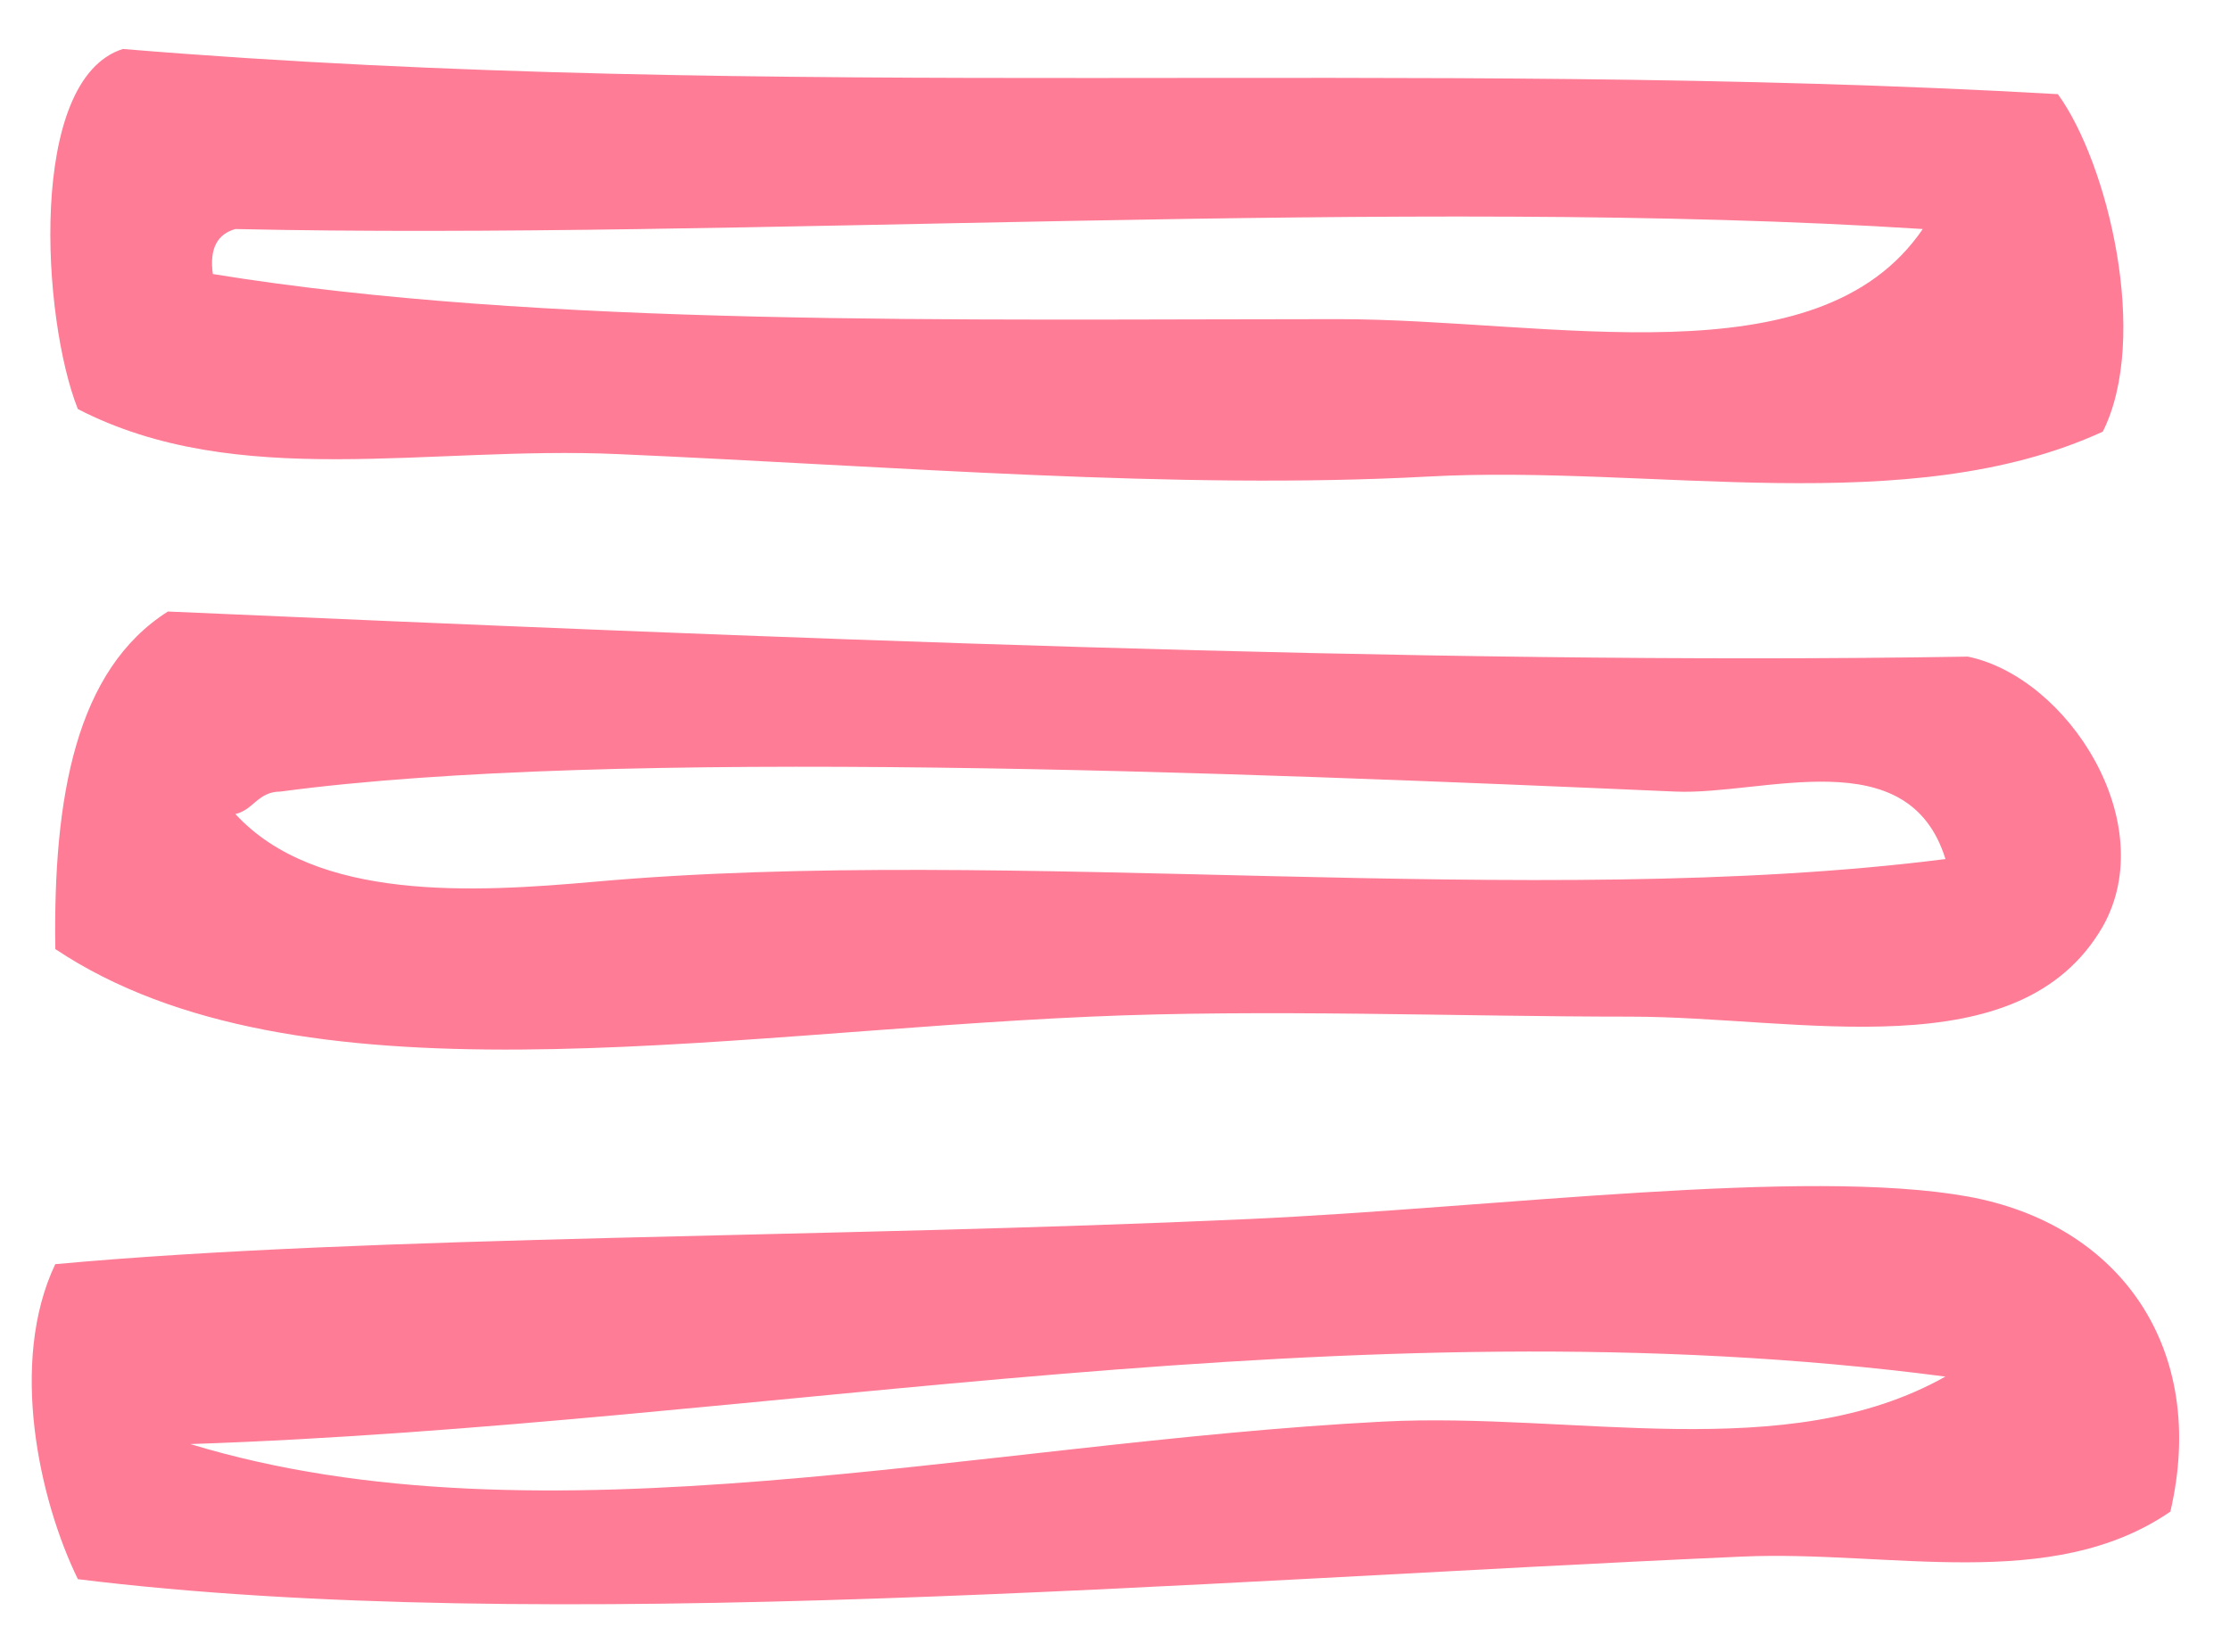
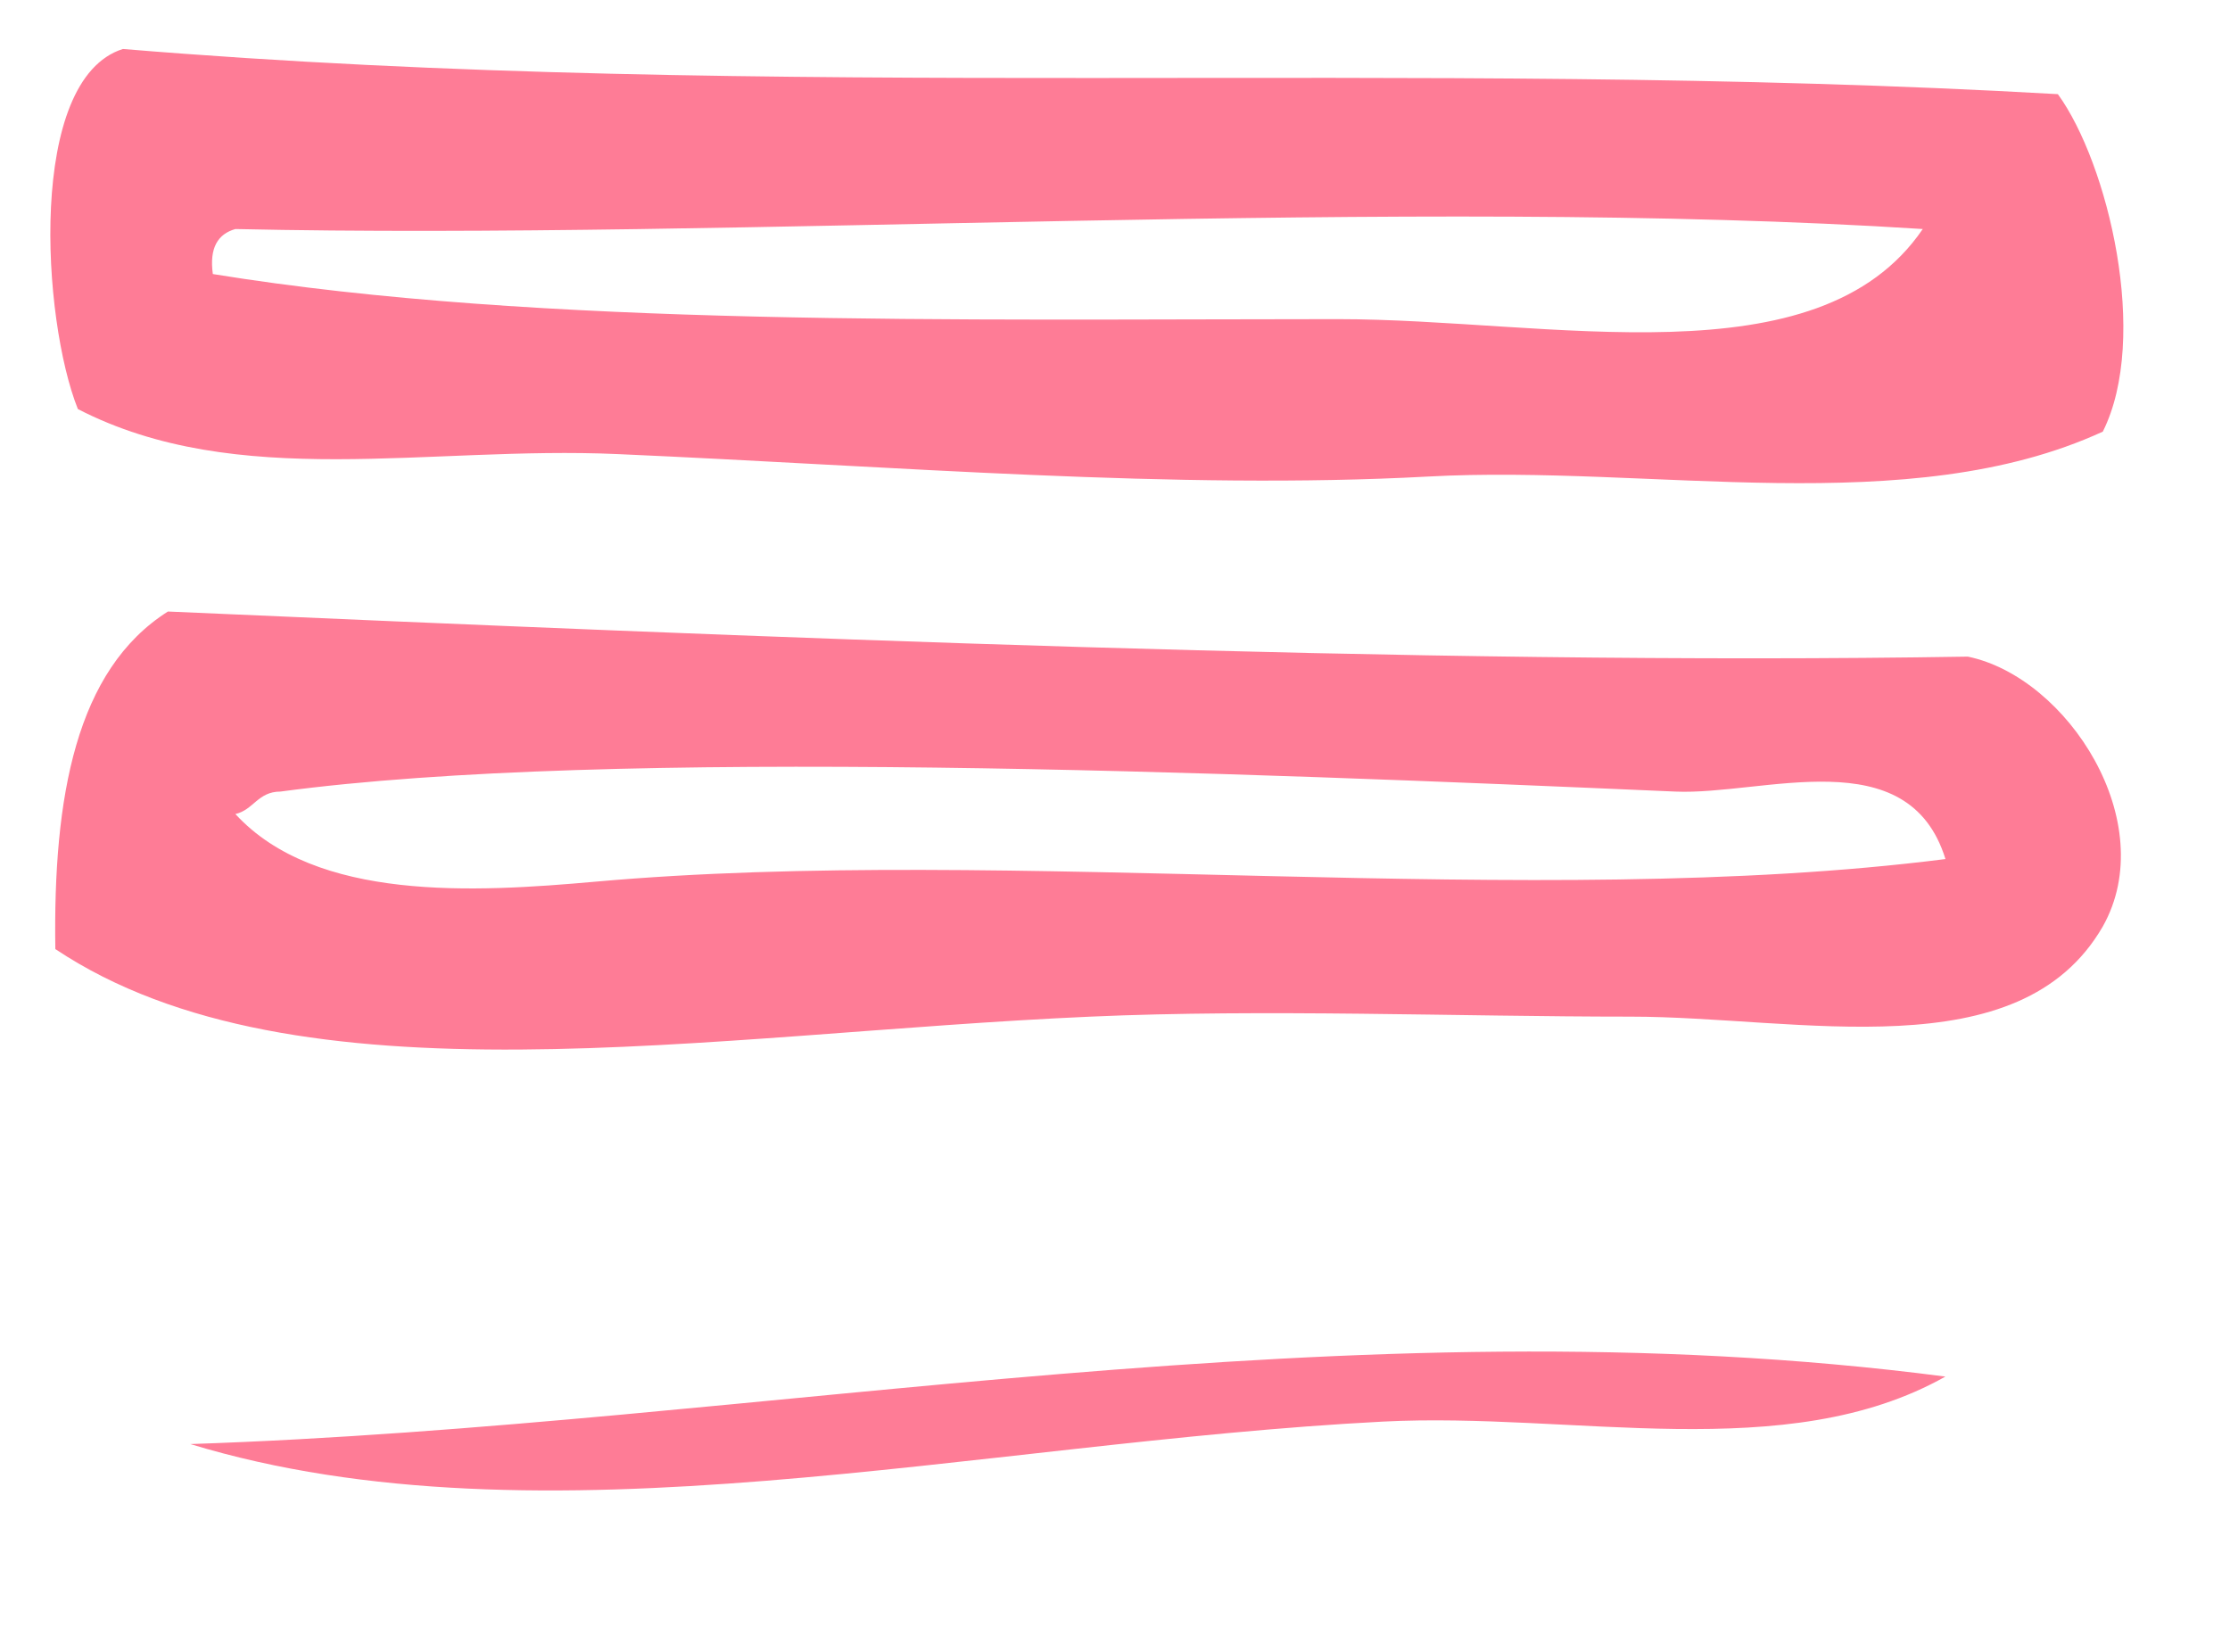
<svg xmlns="http://www.w3.org/2000/svg" width="27" height="20" viewBox="0 0 27 20">
-   <path d="M16.744 17.212c-4.916.254-10.187 1.566-14.44.272 6.948-.232 14.039-1.757 21.25-.817-1.925 1.084-4.501.426-6.81.545zm7.082-2.725c-1.973-.355-5.717.137-8.717.273-5.063.231-10.62.194-14.44.546-.564 1.188-.194 2.856.274 3.814 5.624.695 13.457.021 20.159-.274 1.78-.077 3.734.445 5.176-.544.458-1.967-.602-3.48-2.452-3.815zM7.208 10.675c-1.462.13-3.381.244-4.358-.819.22-.05.272-.272.545-.272 4.015-.539 11.499-.235 16.89 0 1.067.046 2.82-.635 3.27.817-4.982.634-11.346-.174-16.347.274zM23.826 7.95c-6.614.11-14.73-.237-21.793-.546C.92 8.11.642 9.646.67 11.491c2.925 1.95 7.91 1.021 12.532.818 2.115-.094 4.442 0 6.538 0 2.048 0 4.708.661 5.72-1.092.708-1.258-.424-3.016-1.634-3.267zM2.85 2.773c6.077.135 14.206-.4 20.43 0-1.27 1.865-4.511 1.091-7.082 1.091-4.563 0-9.646.1-13.621-.546-.044-.316.06-.485.273-.545zm4.63 2.725c3.374.148 6.77.436 9.807.272 2.714-.148 5.816.538 8.173-.544.57-1.139.064-3.248-.544-4.086-7.854-.449-15.5.11-23.428-.547C.326.96.51 3.873.943 4.953c1.933.995 4.238.442 6.538.545z" fill="#FE7C96" fill-rule="evenodd" />
+   <path d="M16.744 17.212c-4.916.254-10.187 1.566-14.44.272 6.948-.232 14.039-1.757 21.25-.817-1.925 1.084-4.501.426-6.81.545zm7.082-2.725zM7.208 10.675c-1.462.13-3.381.244-4.358-.819.22-.05.272-.272.545-.272 4.015-.539 11.499-.235 16.89 0 1.067.046 2.82-.635 3.27.817-4.982.634-11.346-.174-16.347.274zM23.826 7.95c-6.614.11-14.73-.237-21.793-.546C.92 8.11.642 9.646.67 11.491c2.925 1.95 7.91 1.021 12.532.818 2.115-.094 4.442 0 6.538 0 2.048 0 4.708.661 5.72-1.092.708-1.258-.424-3.016-1.634-3.267zM2.85 2.773c6.077.135 14.206-.4 20.43 0-1.27 1.865-4.511 1.091-7.082 1.091-4.563 0-9.646.1-13.621-.546-.044-.316.06-.485.273-.545zm4.63 2.725c3.374.148 6.77.436 9.807.272 2.714-.148 5.816.538 8.173-.544.57-1.139.064-3.248-.544-4.086-7.854-.449-15.5.11-23.428-.547C.326.96.51 3.873.943 4.953c1.933.995 4.238.442 6.538.545z" fill="#FE7C96" fill-rule="evenodd" />
</svg>